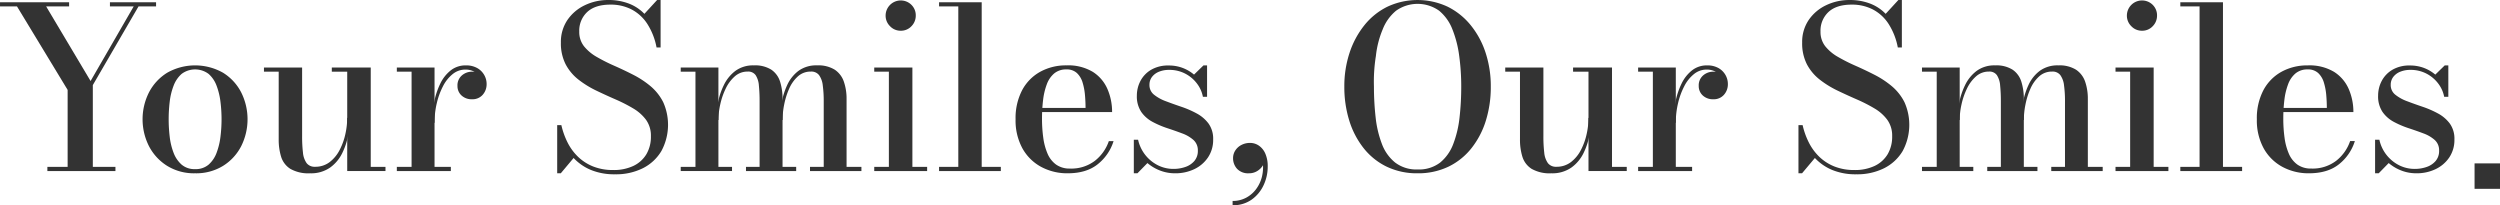
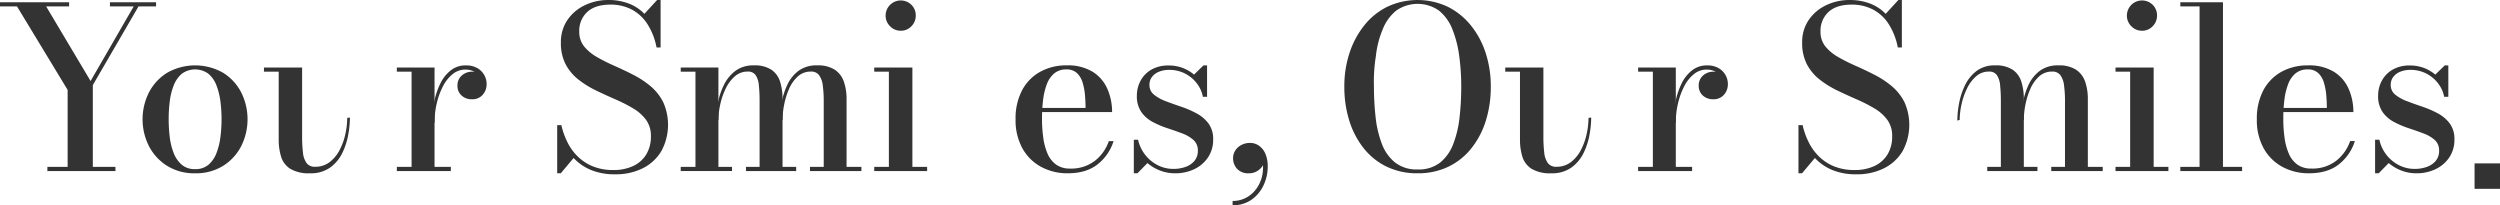
<svg xmlns="http://www.w3.org/2000/svg" id="コンポーネント_437_1" data-name="コンポーネント 437 – 1" width="766.56" height="62.936" viewBox="0 0 766.56 62.936">
  <g id="グループ_14383" data-name="グループ 14383" transform="translate(0.001 0)">
    <path id="パス_4780" data-name="パス 4780" d="M437.1,633.557v-1.276h6.21v-23.6l-15.525-25.6h-5.209v-1.276h21.183v1.276h-7.038l13.627,22.874,13.217-22.874h-7.283v-1.276h14.145v1.276h-5.381L451.035,607.2v25.082h6.935v1.276Z" transform="translate(-422.574 -581.113)" fill="#333" />
    <path id="パス_4781" data-name="パス 4781" d="M482.4,634.247a15.728,15.728,0,0,1-8.573-2.277,15.559,15.559,0,0,1-5.572-6.037,18.274,18.274,0,0,1,0-16.491,15.415,15.415,0,0,1,5.572-6.02,17.39,17.39,0,0,1,17.146,0,15.279,15.279,0,0,1,5.555,6.02,18.416,18.416,0,0,1,0,16.491,15.416,15.416,0,0,1-5.555,6.037,15.72,15.72,0,0,1-8.574,2.277Zm0-1.277a6.082,6.082,0,0,0,4.14-1.38,8.936,8.936,0,0,0,2.449-3.64,20.928,20.928,0,0,0,1.19-4.968,43.089,43.089,0,0,0,0-10.613,20.916,20.916,0,0,0-1.19-4.951,8.935,8.935,0,0,0-2.449-3.64,6.9,6.9,0,0,0-8.28,0,9.086,9.086,0,0,0-2.467,3.64,19.889,19.889,0,0,0-1.19,4.951,45.426,45.426,0,0,0,0,10.613,19.942,19.942,0,0,0,1.19,4.968,9.087,9.087,0,0,0,2.467,3.64,6.086,6.086,0,0,0,4.139,1.38Z" transform="translate(-422.574 -581.113)" fill="#333" />
    <path id="パス_4782" data-name="パス 4782" d="M517.655,634.247a11.113,11.113,0,0,1-6.055-1.363,6.746,6.746,0,0,1-2.829-3.709,17.73,17.73,0,0,1-.742-5.347V603.093h-4.52v-1.276h11.7V622.9a41.761,41.761,0,0,0,.259,5,6.58,6.58,0,0,0,1.121,3.226,3.063,3.063,0,0,0,2.587,1.121,7.164,7.164,0,0,0,4.5-1.449,11.032,11.032,0,0,0,3.07-3.76,19.58,19.58,0,0,0,1.742-4.9,23.354,23.354,0,0,0,.552-4.865l.828-.138a30.664,30.664,0,0,1-.518,5.279,21.165,21.165,0,0,1-1.828,5.626,11.846,11.846,0,0,1-3.726,4.451A10.162,10.162,0,0,1,517.655,634.247Z" transform="translate(-422.574 -581.113)" fill="#333" />
-     <path id="パス_4783" data-name="パス 4783" d="M529.04,633.557V603.093h-4.727v-1.276H536.25v30.464h4.52v1.276Z" transform="translate(-422.574 -581.113)" fill="#333" />
    <path id="パス_4784" data-name="パス 4784" d="M555.088,618.757a32.829,32.829,0,0,1,.6-6.279,22.686,22.686,0,0,1,1.863-5.675,11.536,11.536,0,0,1,3.226-4.106,7.287,7.287,0,0,1,4.623-1.535,6.9,6.9,0,0,1,3.484.811,5.619,5.619,0,0,1,2.156,2.122,5.516,5.516,0,0,1,.742,2.76,4.842,4.842,0,0,1-1.208,3.329,4.119,4.119,0,0,1-3.243,1.363,4.517,4.517,0,0,1-3.26-1.173,3.856,3.856,0,0,1-1.225-2.9,3.99,3.99,0,0,1,1.363-3.243,4.727,4.727,0,0,1,3.122-1.139,4.833,4.833,0,0,1,2.225.5,4.1,4.1,0,0,1,1.57,1.363,3.29,3.29,0,0,1,.587,1.9h-1.277a3.862,3.862,0,0,0-.673-2.208,4.827,4.827,0,0,0-1.846-1.6,5.713,5.713,0,0,0-2.656-.6,6.1,6.1,0,0,0-3.881,1.38,11.406,11.406,0,0,0-2.967,3.709,22.3,22.3,0,0,0-1.911,5.221,25.843,25.843,0,0,0-.69,6Z" transform="translate(-422.574 -581.113)" fill="#333" />
    <path id="パス_4785" data-name="パス 4785" d="M555.813,601.818v30.463h5v1.276h-16.56v-1.276h4.52V603.093h-4.52v-1.276Z" transform="translate(-422.574 -581.113)" fill="#333" />
    <path id="パス_4786" data-name="パス 4786" d="M611.185,634.557a18.839,18.839,0,0,1-7.452-1.345,15.3,15.3,0,0,1-5.279-3.655l-3.933,4.69h-1.1V619.481H594.7a23.316,23.316,0,0,0,1.915,5.348,16.2,16.2,0,0,0,3.208,4.364,14.387,14.387,0,0,0,4.619,2.964,16.279,16.279,0,0,0,6.158,1.09,14.068,14.068,0,0,0,6.141-1.242,9.275,9.275,0,0,0,4-3.553,10.511,10.511,0,0,0,1.414-5.589,8.261,8.261,0,0,0-1.483-5,13.172,13.172,0,0,0-3.967-3.519,47.4,47.4,0,0,0-5.417-2.76q-2.933-1.277-5.882-2.691a29.912,29.912,0,0,1-5.415-3.336,14.62,14.62,0,0,1-3.95-4.675,14.059,14.059,0,0,1-1.484-6.727,11.938,11.938,0,0,1,1.984-6.883,13.363,13.363,0,0,1,5.313-4.537,16.436,16.436,0,0,1,7.3-1.621,17.326,17.326,0,0,1,6.124,1.052,13.074,13.074,0,0,1,4.882,3.191l3.9-4.243h1.07v14.559h-1.242a20.315,20.315,0,0,0-2.863-7.279,12.838,12.838,0,0,0-4.83-4.4,13.853,13.853,0,0,0-6.417-1.466q-4.727,0-7.159,2.277a7.8,7.8,0,0,0-2.432,5.969,7.069,7.069,0,0,0,1.466,4.537,13.705,13.705,0,0,0,3.9,3.26,53.723,53.723,0,0,0,5.33,2.691q2.9,1.275,5.813,2.76a28.274,28.274,0,0,1,5.33,3.5,15.568,15.568,0,0,1,3.9,4.916,16.926,16.926,0,0,1-.562,14.995,13.787,13.787,0,0,1-5.675,5.261A18.423,18.423,0,0,1,611.185,634.557Z" transform="translate(-422.574 -581.113)" fill="#333" />
    <path id="パス_4787" data-name="パス 4787" d="M642.856,601.817v30.464h4.174v1.276H631.3v-1.276h4.52V603.093H631.3v-1.276Z" transform="translate(-422.574 -581.113)" fill="#333" />
    <path id="パス_4788" data-name="パス 4788" d="M662.521,611.511v20.77H666.7v1.276H651.308v-1.276h4.174v-20.01a46.831,46.831,0,0,0-.22-4.968,6.665,6.665,0,0,0-1-3.157,2.783,2.783,0,0,0-2.432-1.087,5.825,5.825,0,0,0-3.967,1.483,11.676,11.676,0,0,0-2.795,3.778,21.717,21.717,0,0,0-1.656,4.847,22.44,22.44,0,0,0-.552,4.727l-.725.172a29.212,29.212,0,0,1,.535-5.244,21.872,21.872,0,0,1,1.829-5.572,11.945,11.945,0,0,1,3.536-4.382,9.123,9.123,0,0,1,5.692-1.708,9.319,9.319,0,0,1,5.365,1.328,6.915,6.915,0,0,1,2.674,3.674,17.343,17.343,0,0,1,.754,5.35Z" transform="translate(-422.574 -581.113)" fill="#333" />
    <path id="パス_4789" data-name="パス 4789" d="M682.152,611.511v20.77h4.554v1.276H670.938v-1.276h4.209v-20.01a36.027,36.027,0,0,0-.293-4.968,6.623,6.623,0,0,0-1.139-3.157,2.971,2.971,0,0,0-2.5-1.087,5.787,5.787,0,0,0-4,1.483,10.946,10.946,0,0,0-2.674,3.778,22.653,22.653,0,0,0-1.518,4.847,24.778,24.778,0,0,0-.5,4.727l-.794.172a32.239,32.239,0,0,1,.483-5.244,22,22,0,0,1,1.708-5.572,11.4,11.4,0,0,1,3.45-4.382,9.171,9.171,0,0,1,5.742-1.711,9.567,9.567,0,0,1,5.417,1.328,7.184,7.184,0,0,1,2.794,3.674,16.007,16.007,0,0,1,.828,5.353Z" transform="translate(-422.574 -581.113)" fill="#333" />
    <path id="パス_4790" data-name="パス 4790" d="M698.746,590.535a4.422,4.422,0,0,1-3.26-1.38,4.511,4.511,0,0,1-1.363-3.278,4.647,4.647,0,0,1,7.918-3.278,4.485,4.485,0,0,1,1.328,3.278,4.566,4.566,0,0,1-1.328,3.278,4.389,4.389,0,0,1-3.3,1.381Z" transform="translate(-422.574 -581.113)" fill="#333" />
    <path id="パス_4791" data-name="パス 4791" d="M702.334,601.816v30.465h4.52v1.276H690.638v-1.276h4.485V603.093h-4.485v-1.276Z" transform="translate(-422.574 -581.113)" fill="#333" />
-     <path id="パス_4792" data-name="パス 4792" d="M723.586,581.806v50.475h5.865v1.276h-18.94v-1.276h5.9v-49.2h-5.9v-1.274Z" transform="translate(-422.574 -581.113)" fill="#333" />
    <path id="パス_4793" data-name="パス 4793" d="M749.943,634.247a16.817,16.817,0,0,1-8.125-1.966,14.356,14.356,0,0,1-5.744-5.675,17.8,17.8,0,0,1-2.1-8.918,18.445,18.445,0,0,1,2-8.9,13.889,13.889,0,0,1,5.537-5.658,16.285,16.285,0,0,1,8.051-1.973,14.641,14.641,0,0,1,8.107,2,11.738,11.738,0,0,1,4.485,5.278,17.561,17.561,0,0,1,1.414,7.038H738.593V614.2h16.836q0-1.828-.172-3.881a18.527,18.527,0,0,0-.725-3.864,6.558,6.558,0,0,0-1.742-2.933,4.509,4.509,0,0,0-3.226-1.121,5.638,5.638,0,0,0-3.743,1.225,7.94,7.94,0,0,0-2.277,3.347,20.436,20.436,0,0,0-1.138,4.83,47.392,47.392,0,0,0-.328,5.675,42.906,42.906,0,0,0,.38,5.83,18.588,18.588,0,0,0,1.311,4.9,7.989,7.989,0,0,0,2.622,3.364,7.114,7.114,0,0,0,4.278,1.225,11.9,11.9,0,0,0,7.624-2.38,13.023,13.023,0,0,0,4.278-6.038h1.449a14.569,14.569,0,0,1-4.813,7.055Q755.739,634.247,749.943,634.247Z" transform="translate(-422.574 -581.113)" fill="#333" />
    <path id="パス_4794" data-name="パス 4794" d="M770.229,634.247V623.966h1.311a11.546,11.546,0,0,0,5.951,7.762,10.522,10.522,0,0,0,4.916,1.173,10.864,10.864,0,0,0,3.64-.6,6.264,6.264,0,0,0,2.76-1.846,4.683,4.683,0,0,0,1.055-3.142,4.21,4.21,0,0,0-1.363-3.295A10.8,10.8,0,0,0,785.015,622q-2.121-.8-4.52-1.587a28.542,28.542,0,0,1-4.52-1.932,9.894,9.894,0,0,1-3.467-3.053,8.557,8.557,0,0,1-1.345-5.02,9.577,9.577,0,0,1,1.087-4.451,8.636,8.636,0,0,1,3.26-3.433,10.224,10.224,0,0,1,5.416-1.328,11.867,11.867,0,0,1,4.313.759,11.682,11.682,0,0,1,3.45,2.036l2.9-2.829h1.1v9.625h-1.277a9.652,9.652,0,0,0-1.742-3.95,10.612,10.612,0,0,0-3.571-3.088,10.467,10.467,0,0,0-5.106-1.207,7.956,7.956,0,0,0-3.019.552,5.017,5.017,0,0,0-2.156,1.587,3.909,3.909,0,0,0-.793,2.45,3.732,3.732,0,0,0,1.4,3.019,12.8,12.8,0,0,0,3.622,2q2.226.844,4.727,1.691a30.006,30.006,0,0,1,4.727,2.053,11.02,11.02,0,0,1,3.64,3.105,7.921,7.921,0,0,1,1.414,4.865,9.589,9.589,0,0,1-1.593,5.536,10.483,10.483,0,0,1-4.209,3.588,13.376,13.376,0,0,1-5.862,1.259,12.664,12.664,0,0,1-4.623-.845,13.309,13.309,0,0,1-3.864-2.294l-3.07,3.139Z" transform="translate(-422.574 -581.113)" fill="#333" />
    <path id="パス_4795" data-name="パス 4795" d="M800.52,644.047v-1.313a8.7,8.7,0,0,0,4.088-.966,9.162,9.162,0,0,0,3.122-2.674,10.64,10.64,0,0,0,1.811-3.916,12.349,12.349,0,0,0,.155-4.761h.414a2.451,2.451,0,0,1-.5,1.708,5.128,5.128,0,0,1-1.656,1.5,4.708,4.708,0,0,1-2.432.621,4.618,4.618,0,0,1-3.64-1.38,4.777,4.777,0,0,1-1.22-3.276,4.245,4.245,0,0,1,.69-2.346,4.864,4.864,0,0,1,1.877-1.687,5.606,5.606,0,0,1,2.639-.621,4.737,4.737,0,0,1,2.725.845,5.691,5.691,0,0,1,1.969,2.463,9.6,9.6,0,0,1,.724,3.933,13.3,13.3,0,0,1-1.276,5.744,11.174,11.174,0,0,1-3.674,4.416,9.76,9.76,0,0,1-5.815,1.708Z" transform="translate(-422.574 -581.113)" fill="#333" />
  </g>
  <g id="グループ_14384" data-name="グループ 14384">
    <path id="パス_4796" data-name="パス 4796" d="M857.239,634.247a21.384,21.384,0,0,1-9.487-2.035,20.245,20.245,0,0,1-7.073-5.693,25.938,25.938,0,0,1-4.4-8.47,34.678,34.678,0,0,1-1.5-10.367,32.6,32.6,0,0,1,1.6-10.367,26.912,26.912,0,0,1,4.554-8.47,20.8,20.8,0,0,1,7.09-5.692,21.824,21.824,0,0,1,18.4,0,21.2,21.2,0,0,1,7.107,5.692,26.227,26.227,0,0,1,4.571,8.47,32.887,32.887,0,0,1,1.587,10.367,34.614,34.614,0,0,1-1.5,10.367,25.9,25.9,0,0,1-4.4,8.47,20.236,20.236,0,0,1-7.073,5.693A21.38,21.38,0,0,1,857.239,634.247Zm0-1.173a10.693,10.693,0,0,0,6.9-2.1,13.405,13.405,0,0,0,4.036-5.71,32.254,32.254,0,0,0,1.932-8.159,83.277,83.277,0,0,0,.517-9.419,69.631,69.631,0,0,0-.621-9.418,33.7,33.7,0,0,0-2.087-8.159,13.859,13.859,0,0,0-4.071-5.71,11.417,11.417,0,0,0-13.2,0,13.937,13.937,0,0,0-4.1,5.71,28.924,28.924,0,0,0-2.087,8.159,49.4,49.4,0,0,0-.6,9.418,83.505,83.505,0,0,0,.517,9.419,32.336,32.336,0,0,0,1.929,8.152,13.291,13.291,0,0,0,4.071,5.71A10.732,10.732,0,0,0,857.239,633.074Z" transform="translate(-422.574 -581.113)" fill="#333" />
    <path id="パス_4797" data-name="パス 4797" d="M898.262,634.247a11.114,11.114,0,0,1-6.055-1.363,6.746,6.746,0,0,1-2.829-3.709,17.73,17.73,0,0,1-.742-5.347V603.093h-4.52v-1.276h11.7V622.9a41.761,41.761,0,0,0,.259,5,6.58,6.58,0,0,0,1.121,3.226,3.063,3.063,0,0,0,2.587,1.121,7.164,7.164,0,0,0,4.5-1.449,11.032,11.032,0,0,0,3.07-3.76,19.582,19.582,0,0,0,1.742-4.9,23.354,23.354,0,0,0,.552-4.865l.828-.138a30.664,30.664,0,0,1-.518,5.279,21.142,21.142,0,0,1-1.828,5.624,11.848,11.848,0,0,1-3.726,4.451A10.164,10.164,0,0,1,898.262,634.247Z" transform="translate(-422.574 -581.113)" fill="#333" />
-     <path id="パス_4798" data-name="パス 4798" d="M909.644,633.557V603.093h-4.727v-1.276h11.937v30.464h4.52v1.276Z" transform="translate(-422.574 -581.113)" fill="#333" />
    <path id="パス_4799" data-name="パス 4799" d="M935.692,618.757a32.829,32.829,0,0,1,.6-6.279,22.683,22.683,0,0,1,1.863-5.675,11.536,11.536,0,0,1,3.226-4.106A7.287,7.287,0,0,1,946,601.162a6.9,6.9,0,0,1,3.484.811,5.619,5.619,0,0,1,2.156,2.122,5.526,5.526,0,0,1,.742,2.76,4.842,4.842,0,0,1-1.208,3.329,4.119,4.119,0,0,1-3.243,1.363,4.517,4.517,0,0,1-3.26-1.173,3.856,3.856,0,0,1-1.225-2.9,3.99,3.99,0,0,1,1.363-3.243,4.727,4.727,0,0,1,3.122-1.139,4.832,4.832,0,0,1,2.225.5,4.1,4.1,0,0,1,1.57,1.363,3.3,3.3,0,0,1,.586,1.9H951.04a3.862,3.862,0,0,0-.673-2.208,4.827,4.827,0,0,0-1.846-1.6,5.713,5.713,0,0,0-2.656-.6,6.1,6.1,0,0,0-3.881,1.38,11.405,11.405,0,0,0-2.967,3.709,22.267,22.267,0,0,0-1.915,5.227,25.843,25.843,0,0,0-.69,6Z" transform="translate(-422.574 -581.113)" fill="#333" />
    <path id="パス_4800" data-name="パス 4800" d="M936.416,601.818v30.463h5v1.276H924.862v-1.276h4.52V603.093h-4.52v-1.276Z" transform="translate(-422.574 -581.113)" fill="#333" />
    <path id="パス_4801" data-name="パス 4801" d="M991.788,634.557a18.838,18.838,0,0,1-7.452-1.345,15.291,15.291,0,0,1-5.274-3.655l-3.937,4.69h-1.1V619.481H975.3a23.313,23.313,0,0,0,1.915,5.348,16.2,16.2,0,0,0,3.208,4.364,14.391,14.391,0,0,0,4.62,2.964,16.279,16.279,0,0,0,6.158,1.09,14.068,14.068,0,0,0,6.141-1.242,9.275,9.275,0,0,0,4-3.553,10.511,10.511,0,0,0,1.414-5.589,8.26,8.26,0,0,0-1.484-5,13.172,13.172,0,0,0-3.967-3.519,47.4,47.4,0,0,0-5.417-2.76q-2.932-1.277-5.882-2.691a29.9,29.9,0,0,1-5.414-3.336,14.62,14.62,0,0,1-3.95-4.675,14.049,14.049,0,0,1-1.481-6.725,11.938,11.938,0,0,1,1.984-6.883,13.363,13.363,0,0,1,5.313-4.537,16.436,16.436,0,0,1,7.3-1.621,17.325,17.325,0,0,1,6.124,1.052,13.089,13.089,0,0,1,4.879,3.189l3.9-4.243h1.069v14.559h-1.242a20.336,20.336,0,0,0-2.864-7.279,12.838,12.838,0,0,0-4.83-4.4,13.853,13.853,0,0,0-6.417-1.466q-4.727,0-7.159,2.277a7.8,7.8,0,0,0-2.432,5.969,7.069,7.069,0,0,0,1.466,4.537,13.688,13.688,0,0,0,3.9,3.26,53.73,53.73,0,0,0,5.33,2.691q2.9,1.275,5.813,2.76a28.275,28.275,0,0,1,5.33,3.5,15.568,15.568,0,0,1,3.9,4.916,16.947,16.947,0,0,1-.552,14.99,13.781,13.781,0,0,1-5.675,5.261A18.437,18.437,0,0,1,991.788,634.557Z" transform="translate(-422.574 -581.113)" fill="#333" />
-     <path id="パス_4802" data-name="パス 4802" d="M1023.462,601.817v30.464h4.174v1.276H1011.9v-1.276h4.52V603.093h-4.52v-1.276Z" transform="translate(-422.574 -581.113)" fill="#333" />
    <path id="パス_4803" data-name="パス 4803" d="M1043.127,611.511v20.77h4.174v1.276h-15.389v-1.276h4.174v-20.01a46.85,46.85,0,0,0-.224-4.968,6.666,6.666,0,0,0-1-3.157,2.783,2.783,0,0,0-2.432-1.087,5.82,5.82,0,0,0-3.968,1.483,11.688,11.688,0,0,0-2.794,3.778,21.717,21.717,0,0,0-1.656,4.847,22.444,22.444,0,0,0-.552,4.727l-.724.172a29.207,29.207,0,0,1,.535-5.244,21.829,21.829,0,0,1,1.828-5.572,11.946,11.946,0,0,1,3.536-4.382,9.124,9.124,0,0,1,5.693-1.708,9.319,9.319,0,0,1,5.365,1.328,6.915,6.915,0,0,1,2.674,3.674,17.346,17.346,0,0,1,.757,5.35Z" transform="translate(-422.574 -581.113)" fill="#333" />
    <path id="パス_4804" data-name="パス 4804" d="M1062.757,611.511v20.77h4.554v1.276h-15.769v-1.276h4.209v-20.01a36.027,36.027,0,0,0-.293-4.968,6.621,6.621,0,0,0-1.138-3.157,2.97,2.97,0,0,0-2.5-1.087,5.788,5.788,0,0,0-4,1.483,10.948,10.948,0,0,0-2.674,3.778,22.653,22.653,0,0,0-1.518,4.847,24.769,24.769,0,0,0-.5,4.727l-.794.172a32.232,32.232,0,0,1,.483-5.244,22,22,0,0,1,1.708-5.572,11.4,11.4,0,0,1,3.45-4.382,9.169,9.169,0,0,1,5.744-1.708,9.568,9.568,0,0,1,5.417,1.328,7.185,7.185,0,0,1,2.794,3.674,15.99,15.99,0,0,1,.825,5.35Z" transform="translate(-422.574 -581.113)" fill="#333" />
    <path id="パス_4805" data-name="パス 4805" d="M1079.351,590.535a4.422,4.422,0,0,1-3.26-1.38,4.511,4.511,0,0,1-1.363-3.278,4.647,4.647,0,0,1,7.918-3.278,4.485,4.485,0,0,1,1.328,3.278,4.566,4.566,0,0,1-1.328,3.278,4.391,4.391,0,0,1-3.3,1.381Z" transform="translate(-422.574 -581.113)" fill="#333" />
    <path id="パス_4806" data-name="パス 4806" d="M1082.939,601.816v30.465h4.519v1.276h-16.216v-1.276h4.485V603.093h-4.485v-1.276Z" transform="translate(-422.574 -581.113)" fill="#333" />
    <path id="パス_4807" data-name="パス 4807" d="M1104.191,581.806v50.475h5.865v1.276h-18.942v-1.276h5.9v-49.2h-5.9v-1.274Z" transform="translate(-422.574 -581.113)" fill="#333" />
    <path id="パス_4808" data-name="パス 4808" d="M1130.548,634.247a16.817,16.817,0,0,1-8.125-1.966,14.356,14.356,0,0,1-5.744-5.675,17.805,17.805,0,0,1-2.1-8.918,18.445,18.445,0,0,1,2-8.9,13.9,13.9,0,0,1,5.537-5.658,16.289,16.289,0,0,1,8.056-1.966,14.639,14.639,0,0,1,8.107,2,11.738,11.738,0,0,1,4.485,5.278,17.561,17.561,0,0,1,1.415,7.038H1119.2V614.2h16.836q0-1.828-.172-3.881a18.521,18.521,0,0,0-.724-3.864,6.54,6.54,0,0,0-1.742-2.933,4.509,4.509,0,0,0-3.226-1.121,5.638,5.638,0,0,0-3.743,1.225,7.938,7.938,0,0,0-2.277,3.347,20.433,20.433,0,0,0-1.138,4.83,47.391,47.391,0,0,0-.328,5.675,42.9,42.9,0,0,0,.38,5.83,18.589,18.589,0,0,0,1.311,4.9,7.988,7.988,0,0,0,2.622,3.364,7.115,7.115,0,0,0,4.276,1.223,11.893,11.893,0,0,0,7.625-2.38,13.023,13.023,0,0,0,4.278-6.038h1.449a14.569,14.569,0,0,1-4.813,7.055Q1136.343,634.246,1130.548,634.247Z" transform="translate(-422.574 -581.113)" fill="#333" />
    <path id="パス_4809" data-name="パス 4809" d="M1150.834,634.247V623.966h1.311a11.52,11.52,0,0,0,5.946,7.762,10.519,10.519,0,0,0,4.921,1.174,10.861,10.861,0,0,0,3.64-.6,6.263,6.263,0,0,0,2.76-1.846,4.685,4.685,0,0,0,1.05-3.143,4.207,4.207,0,0,0-1.363-3.295,10.8,10.8,0,0,0-3.484-2.018q-2.121-.8-4.519-1.587a28.543,28.543,0,0,1-4.52-1.932,9.894,9.894,0,0,1-3.467-3.053,8.557,8.557,0,0,1-1.346-5.02,9.568,9.568,0,0,1,1.089-4.451,8.636,8.636,0,0,1,3.26-3.433,10.215,10.215,0,0,1,5.417-1.328,11.868,11.868,0,0,1,4.313.759,11.682,11.682,0,0,1,3.45,2.036l2.9-2.829h1.1v9.625h-1.276a9.653,9.653,0,0,0-1.742-3.95,10.612,10.612,0,0,0-3.571-3.088,10.467,10.467,0,0,0-5.106-1.207,7.956,7.956,0,0,0-3.019.552,5.017,5.017,0,0,0-2.156,1.587,3.917,3.917,0,0,0-.794,2.45,3.732,3.732,0,0,0,1.4,3.019,12.8,12.8,0,0,0,3.622,2q2.226.844,4.727,1.691a29.916,29.916,0,0,1,4.727,2.053,11.02,11.02,0,0,1,3.64,3.105,7.921,7.921,0,0,1,1.414,4.865,9.591,9.591,0,0,1-1.587,5.537,10.481,10.481,0,0,1-4.209,3.587,13.385,13.385,0,0,1-5.867,1.259,12.665,12.665,0,0,1-4.623-.845,13.308,13.308,0,0,1-3.864-2.294l-3.071,3.139Z" transform="translate(-422.574 -581.113)" fill="#333" />
    <rect id="長方形_31122" data-name="長方形 31122" width="7.8" height="7.8" transform="translate(758.76 50.098)" fill="#333" />
  </g>
</svg>